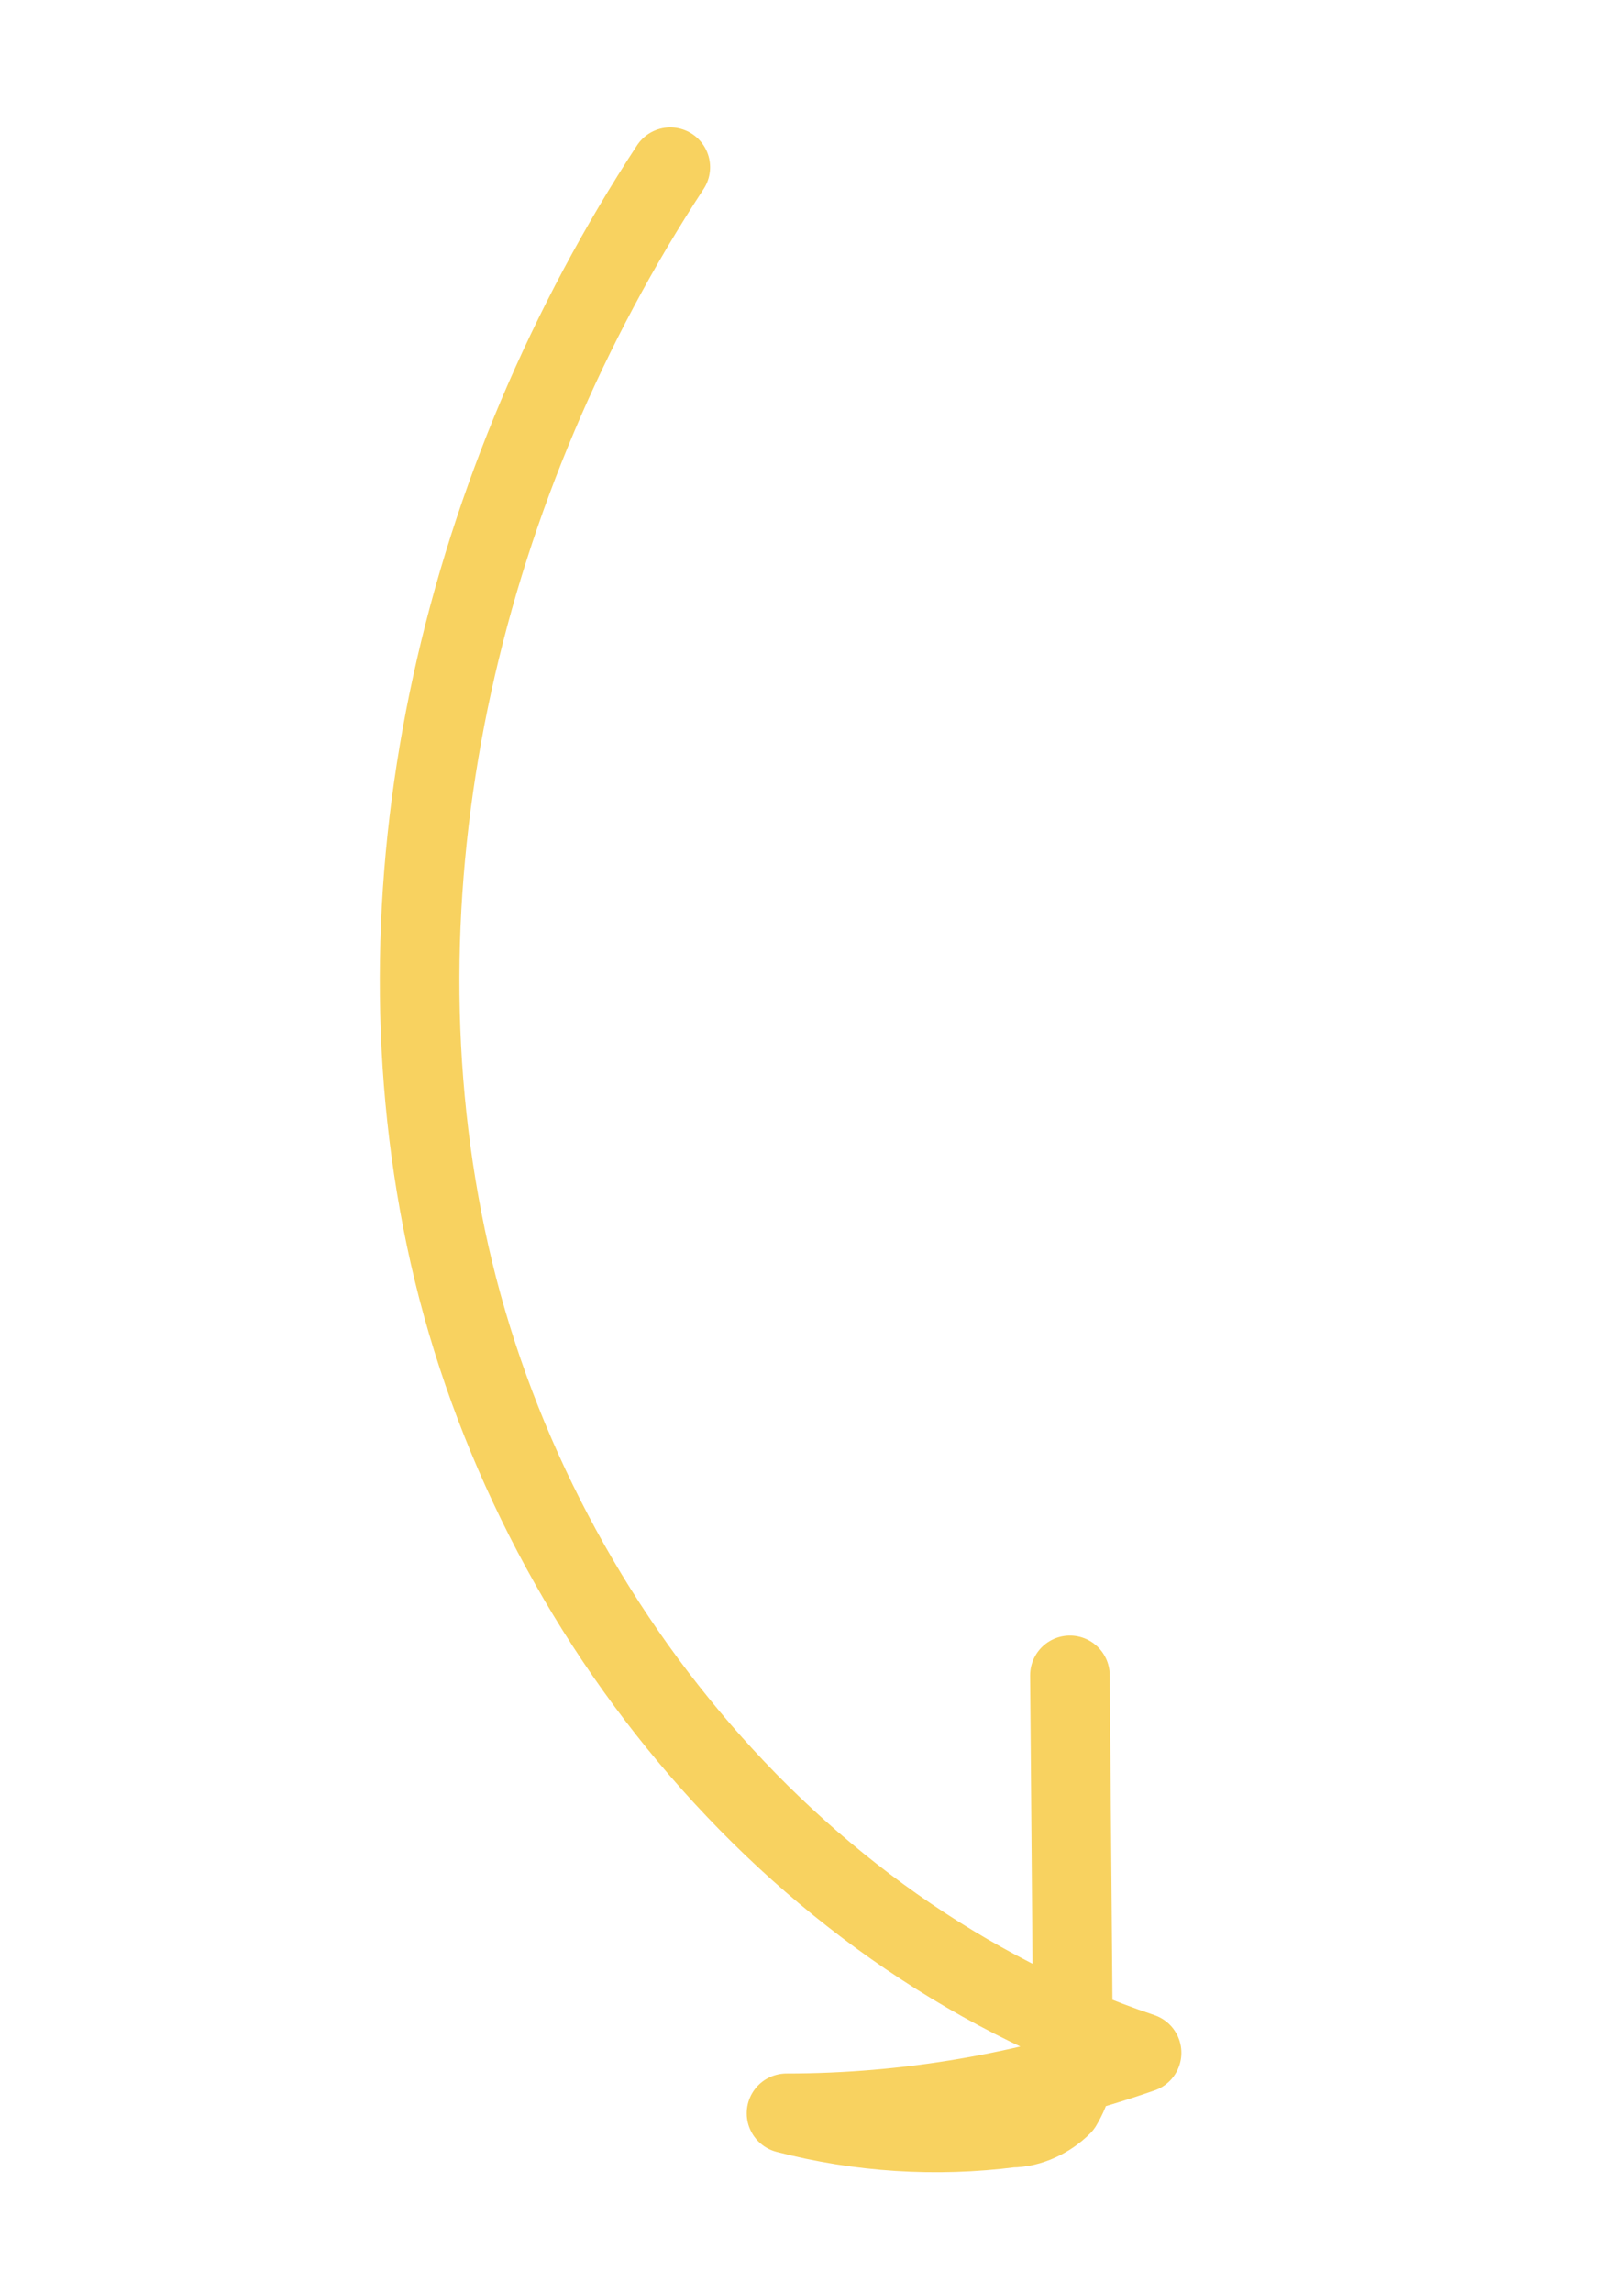
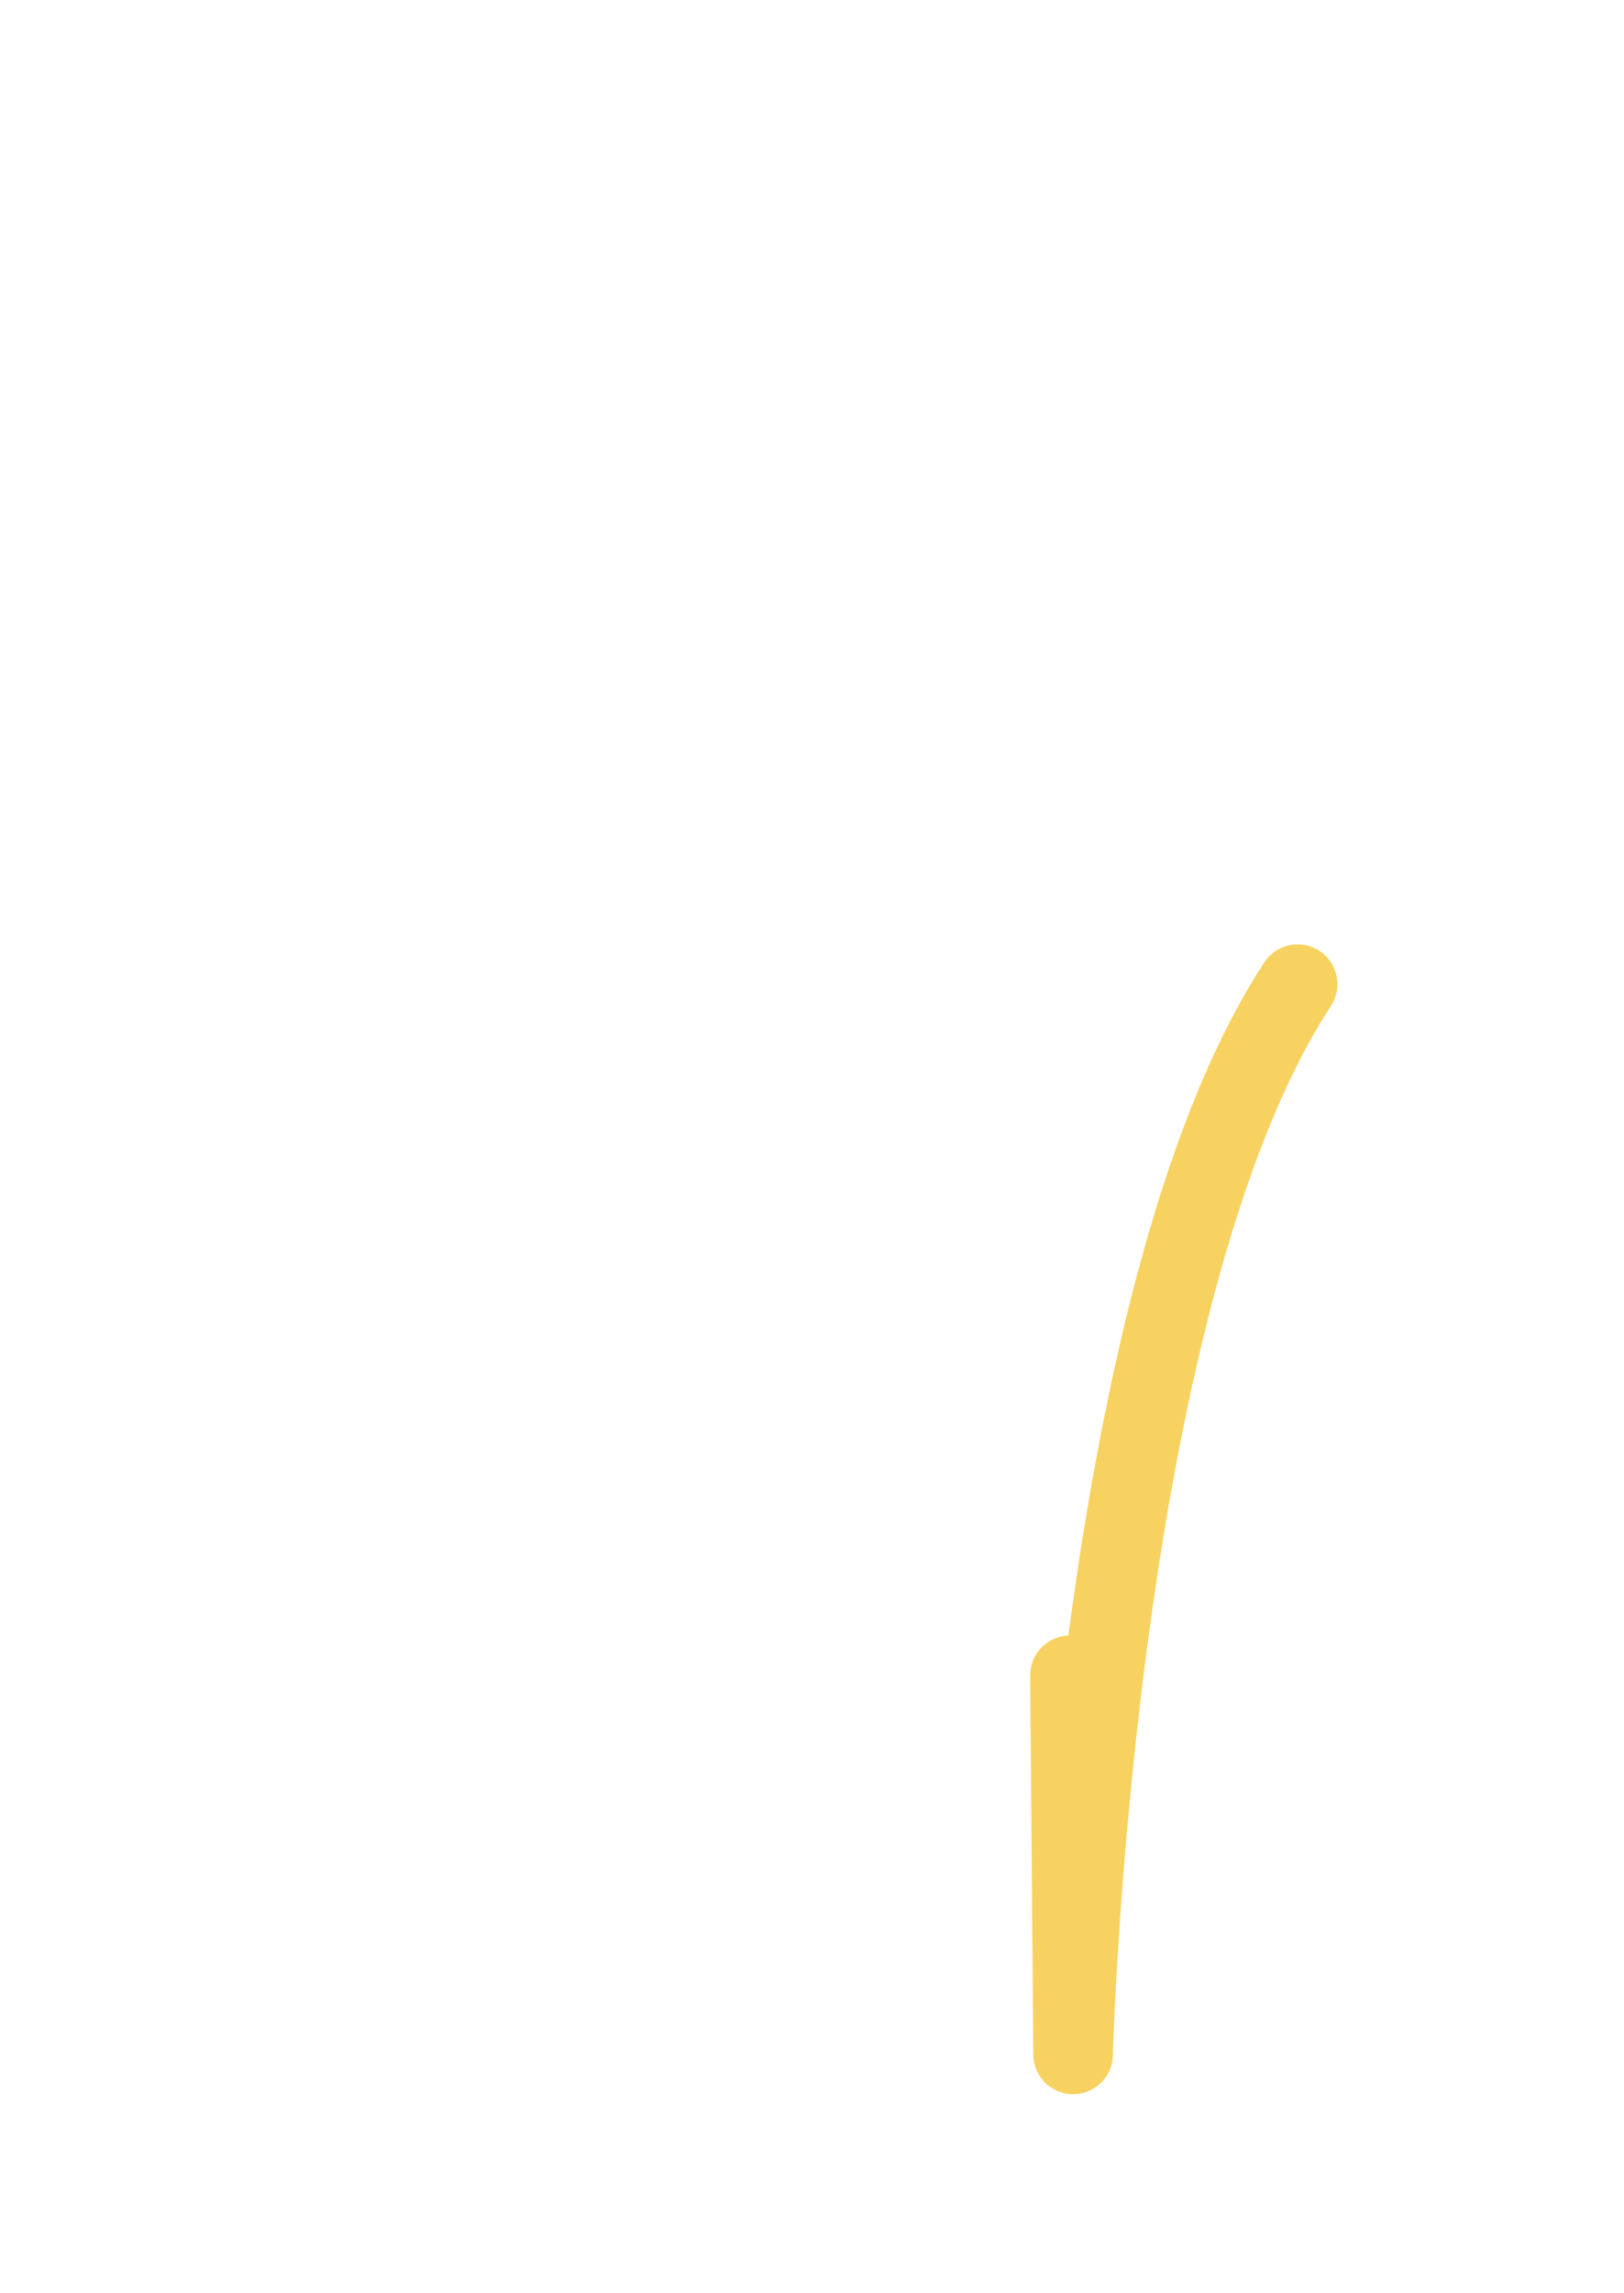
<svg xmlns="http://www.w3.org/2000/svg" viewBox="0 0 102 144">
-   <path fill="none" stroke="#f8d260" stroke-linecap="round" stroke-linejoin="round" stroke-miterlimit="10" stroke-width="5" d="M67.2 105.2l.2 23.8c.2 1.1-.1 2.2-.7 3.2-.8.8-2 1.4-3.2 1.4-4.7.6-9.5.3-14.1-.9 7.6 0 15.1-1.3 22.3-3.8-22.3-7.5-38.9-28.3-43.7-51.2s1.2-47.5 14.1-67.2" />
+   <path fill="none" stroke="#f8d260" stroke-linecap="round" stroke-linejoin="round" stroke-miterlimit="10" stroke-width="5" d="M67.2 105.2l.2 23.8s1.2-47.5 14.1-67.2" />
</svg>